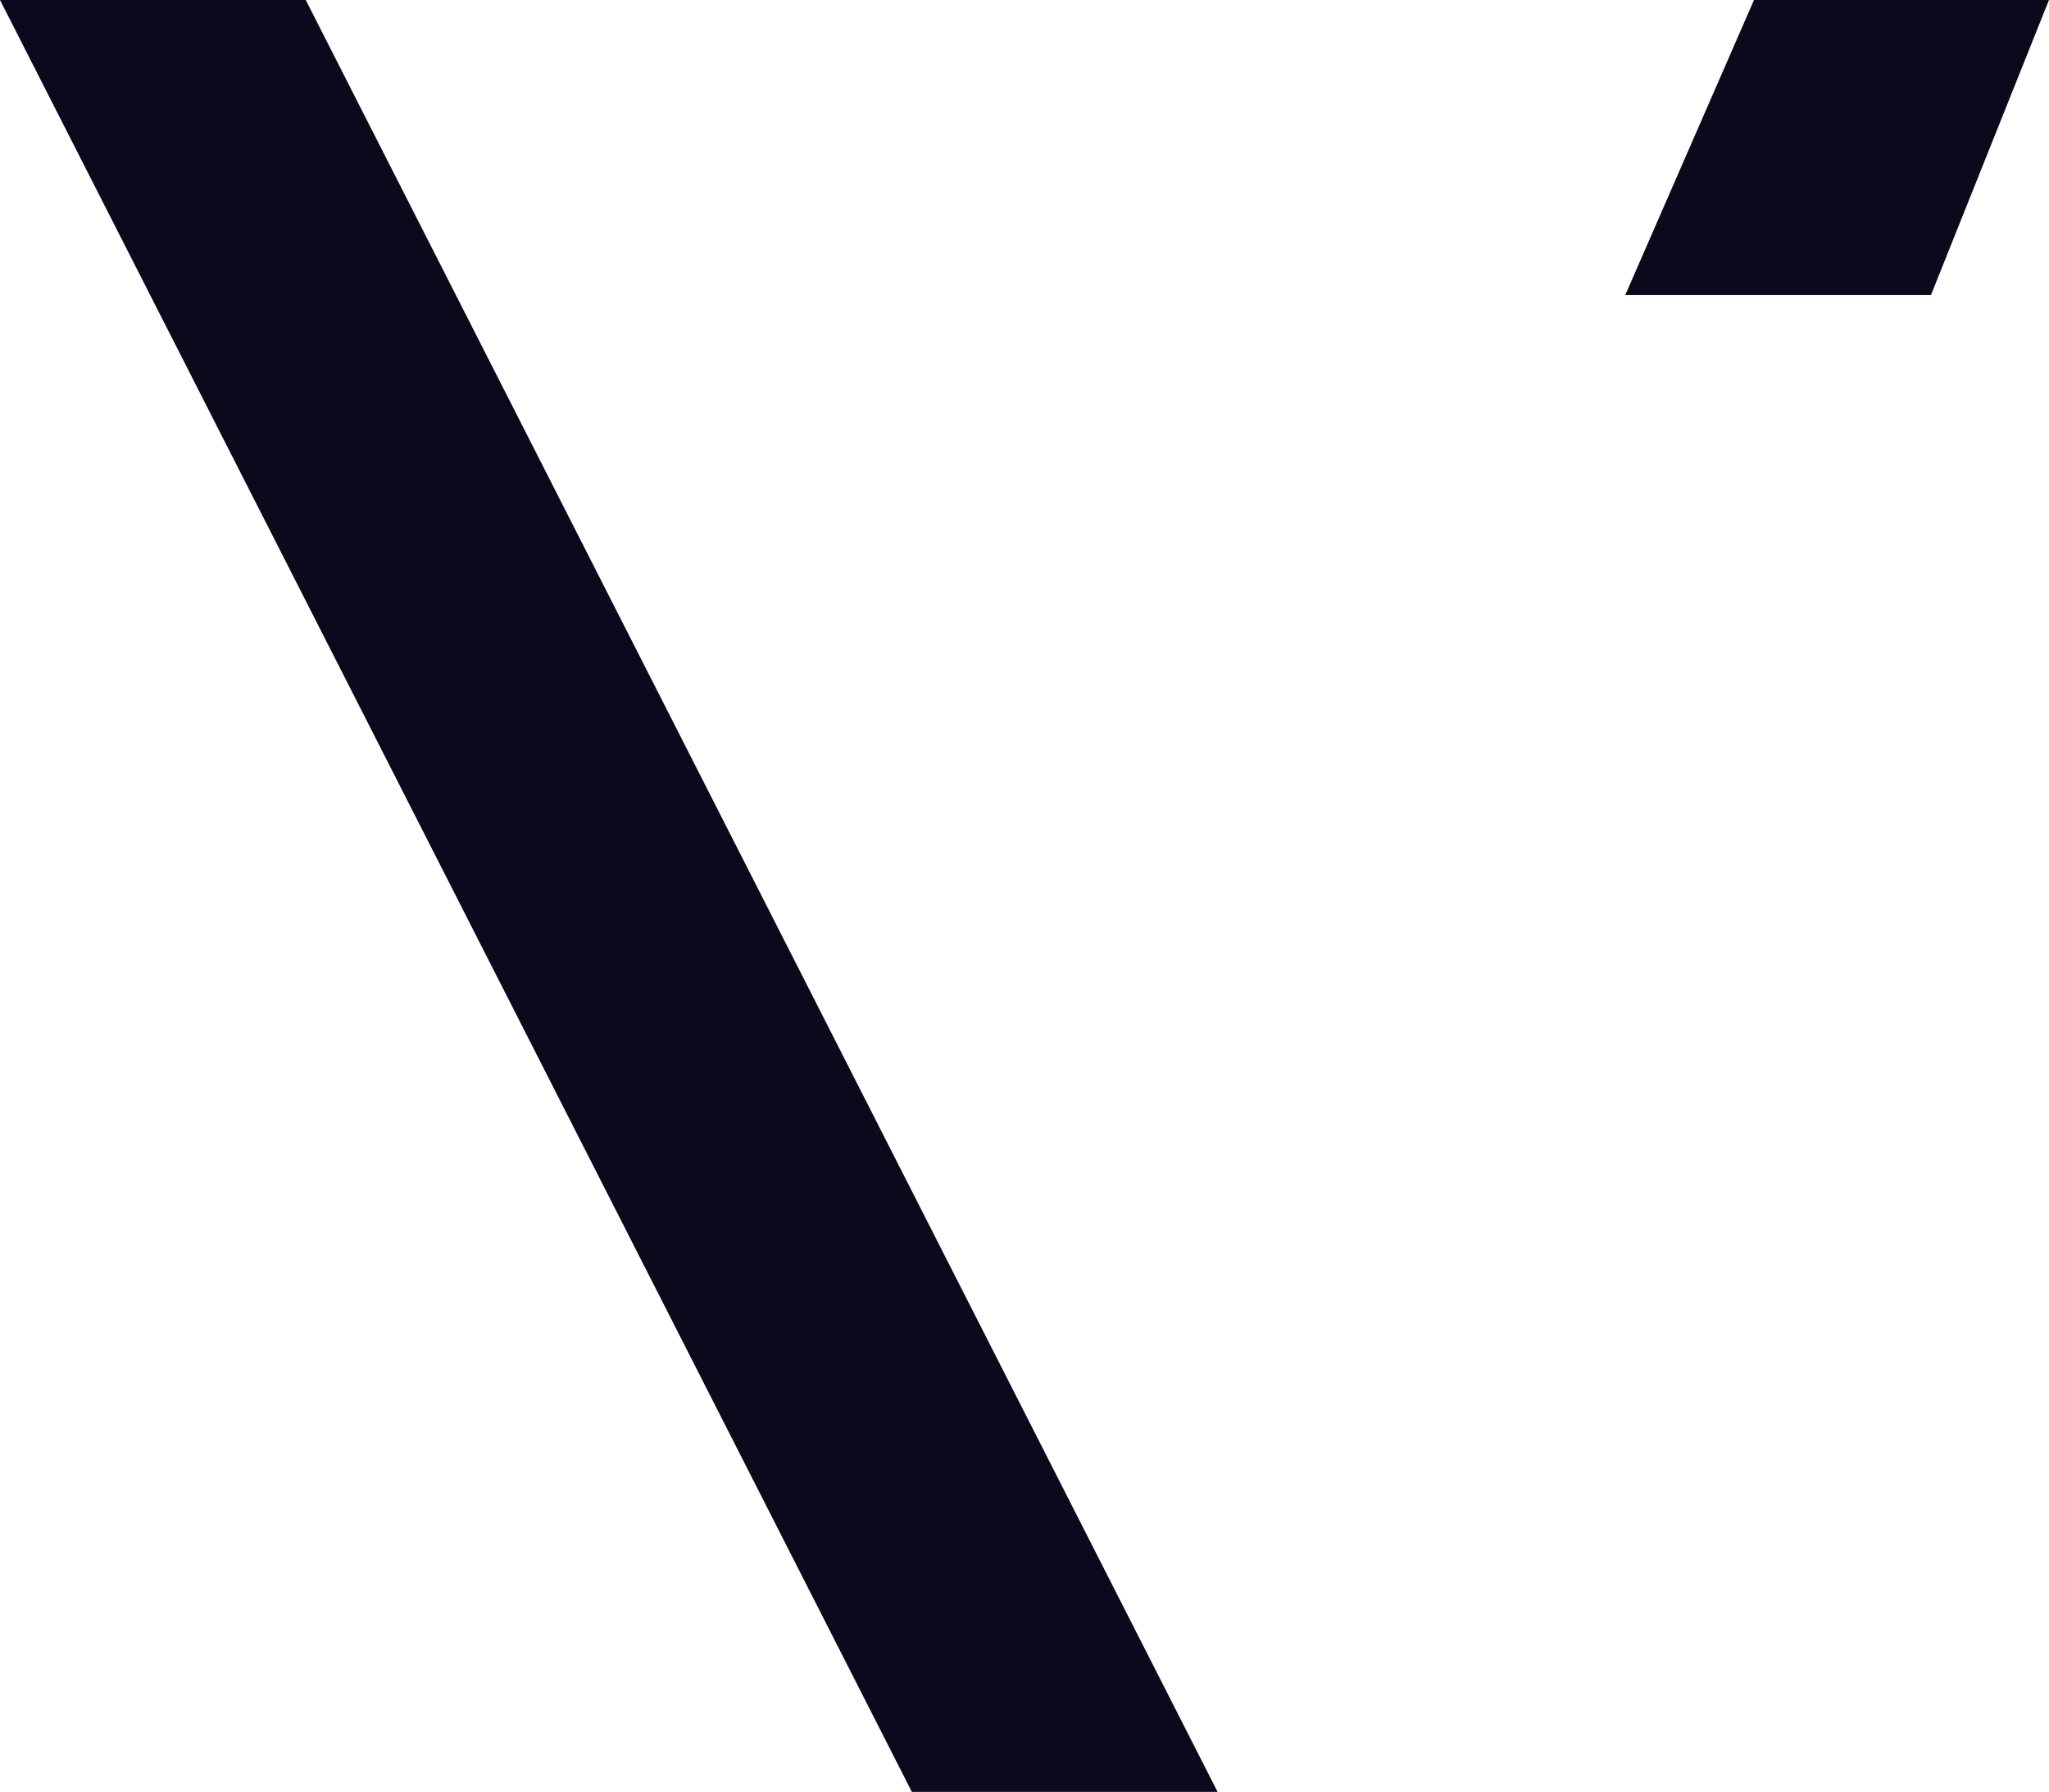
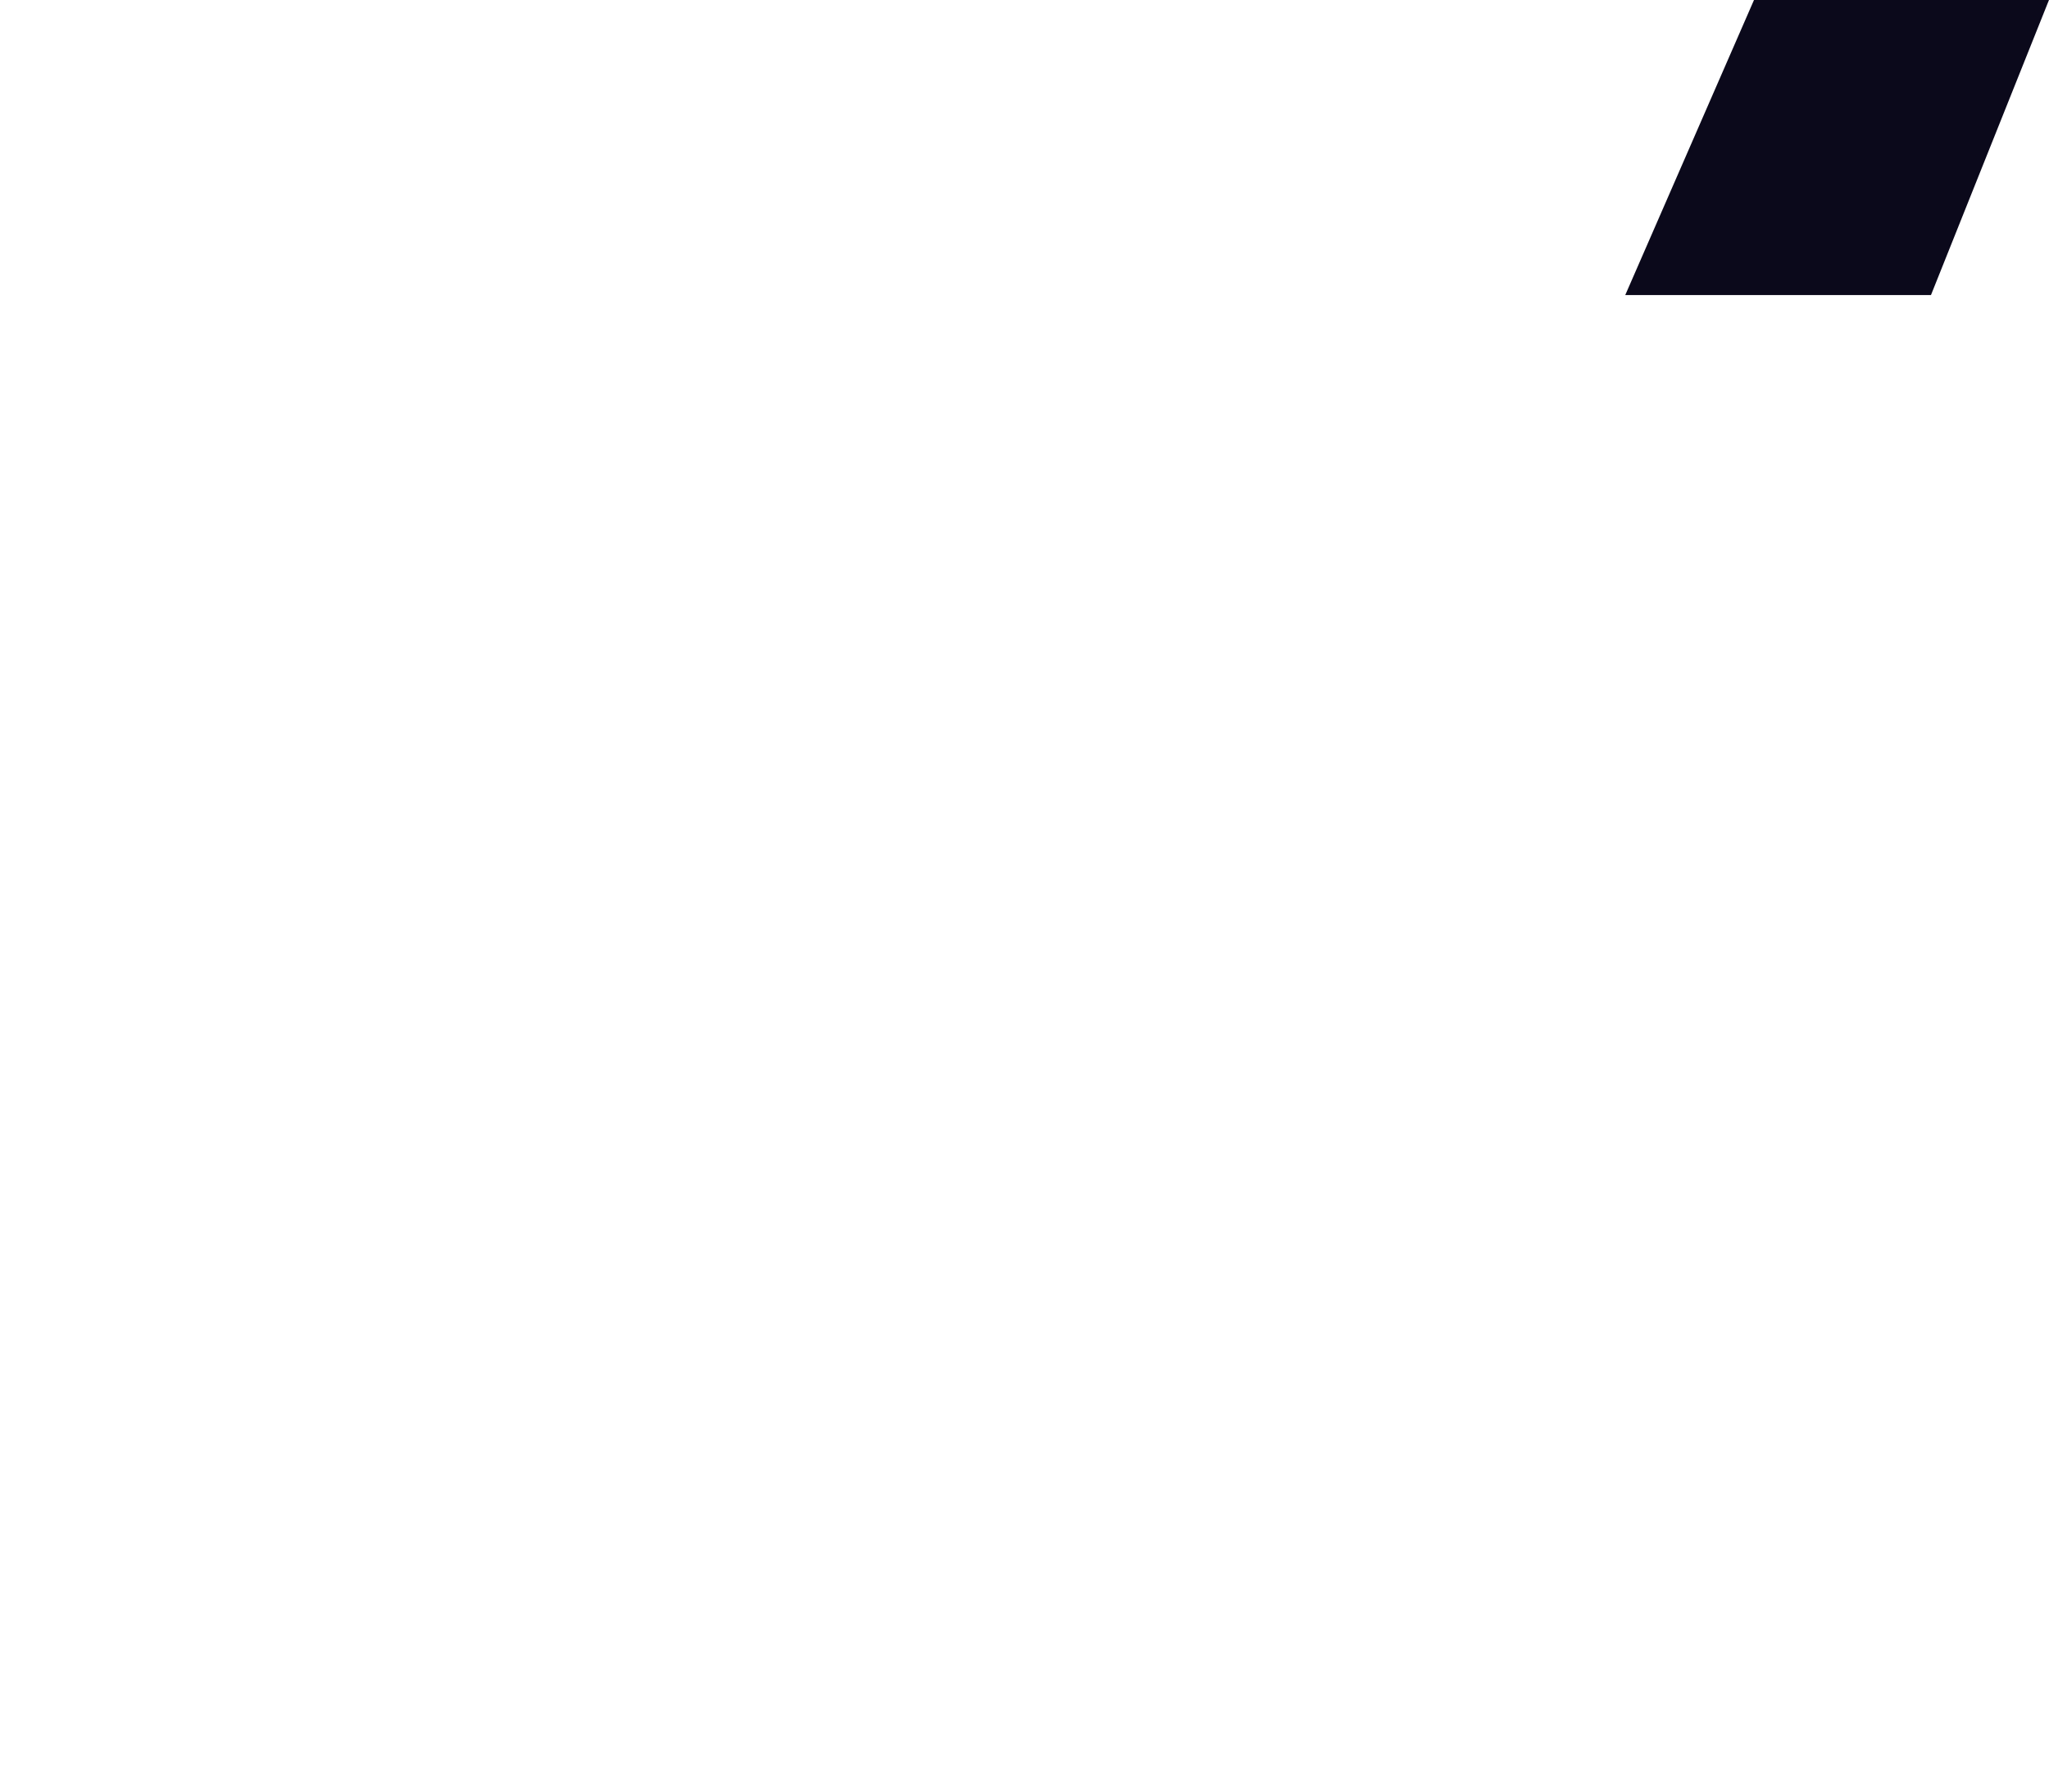
<svg xmlns="http://www.w3.org/2000/svg" width="67.378" height="58.912" viewBox="0 0 67.378 58.912">
  <g id="Viome_blue_icon" data-name="Viome blue icon" transform="translate(33.689 29.456)">
    <g id="Group_18189" data-name="Group 18189" transform="translate(-33.689 -29.456)">
-       <path id="Path_16371" data-name="Path 16371" d="M0,0H10.054L40.039,58.912H29.985Z" fill="#0b091b" />
      <path id="Path_16372" data-name="Path 16372" d="M51.139,0h9.7l-3.88,9.7H46.906Z" transform="translate(6.538)" fill="#0b091b" />
    </g>
  </g>
</svg>